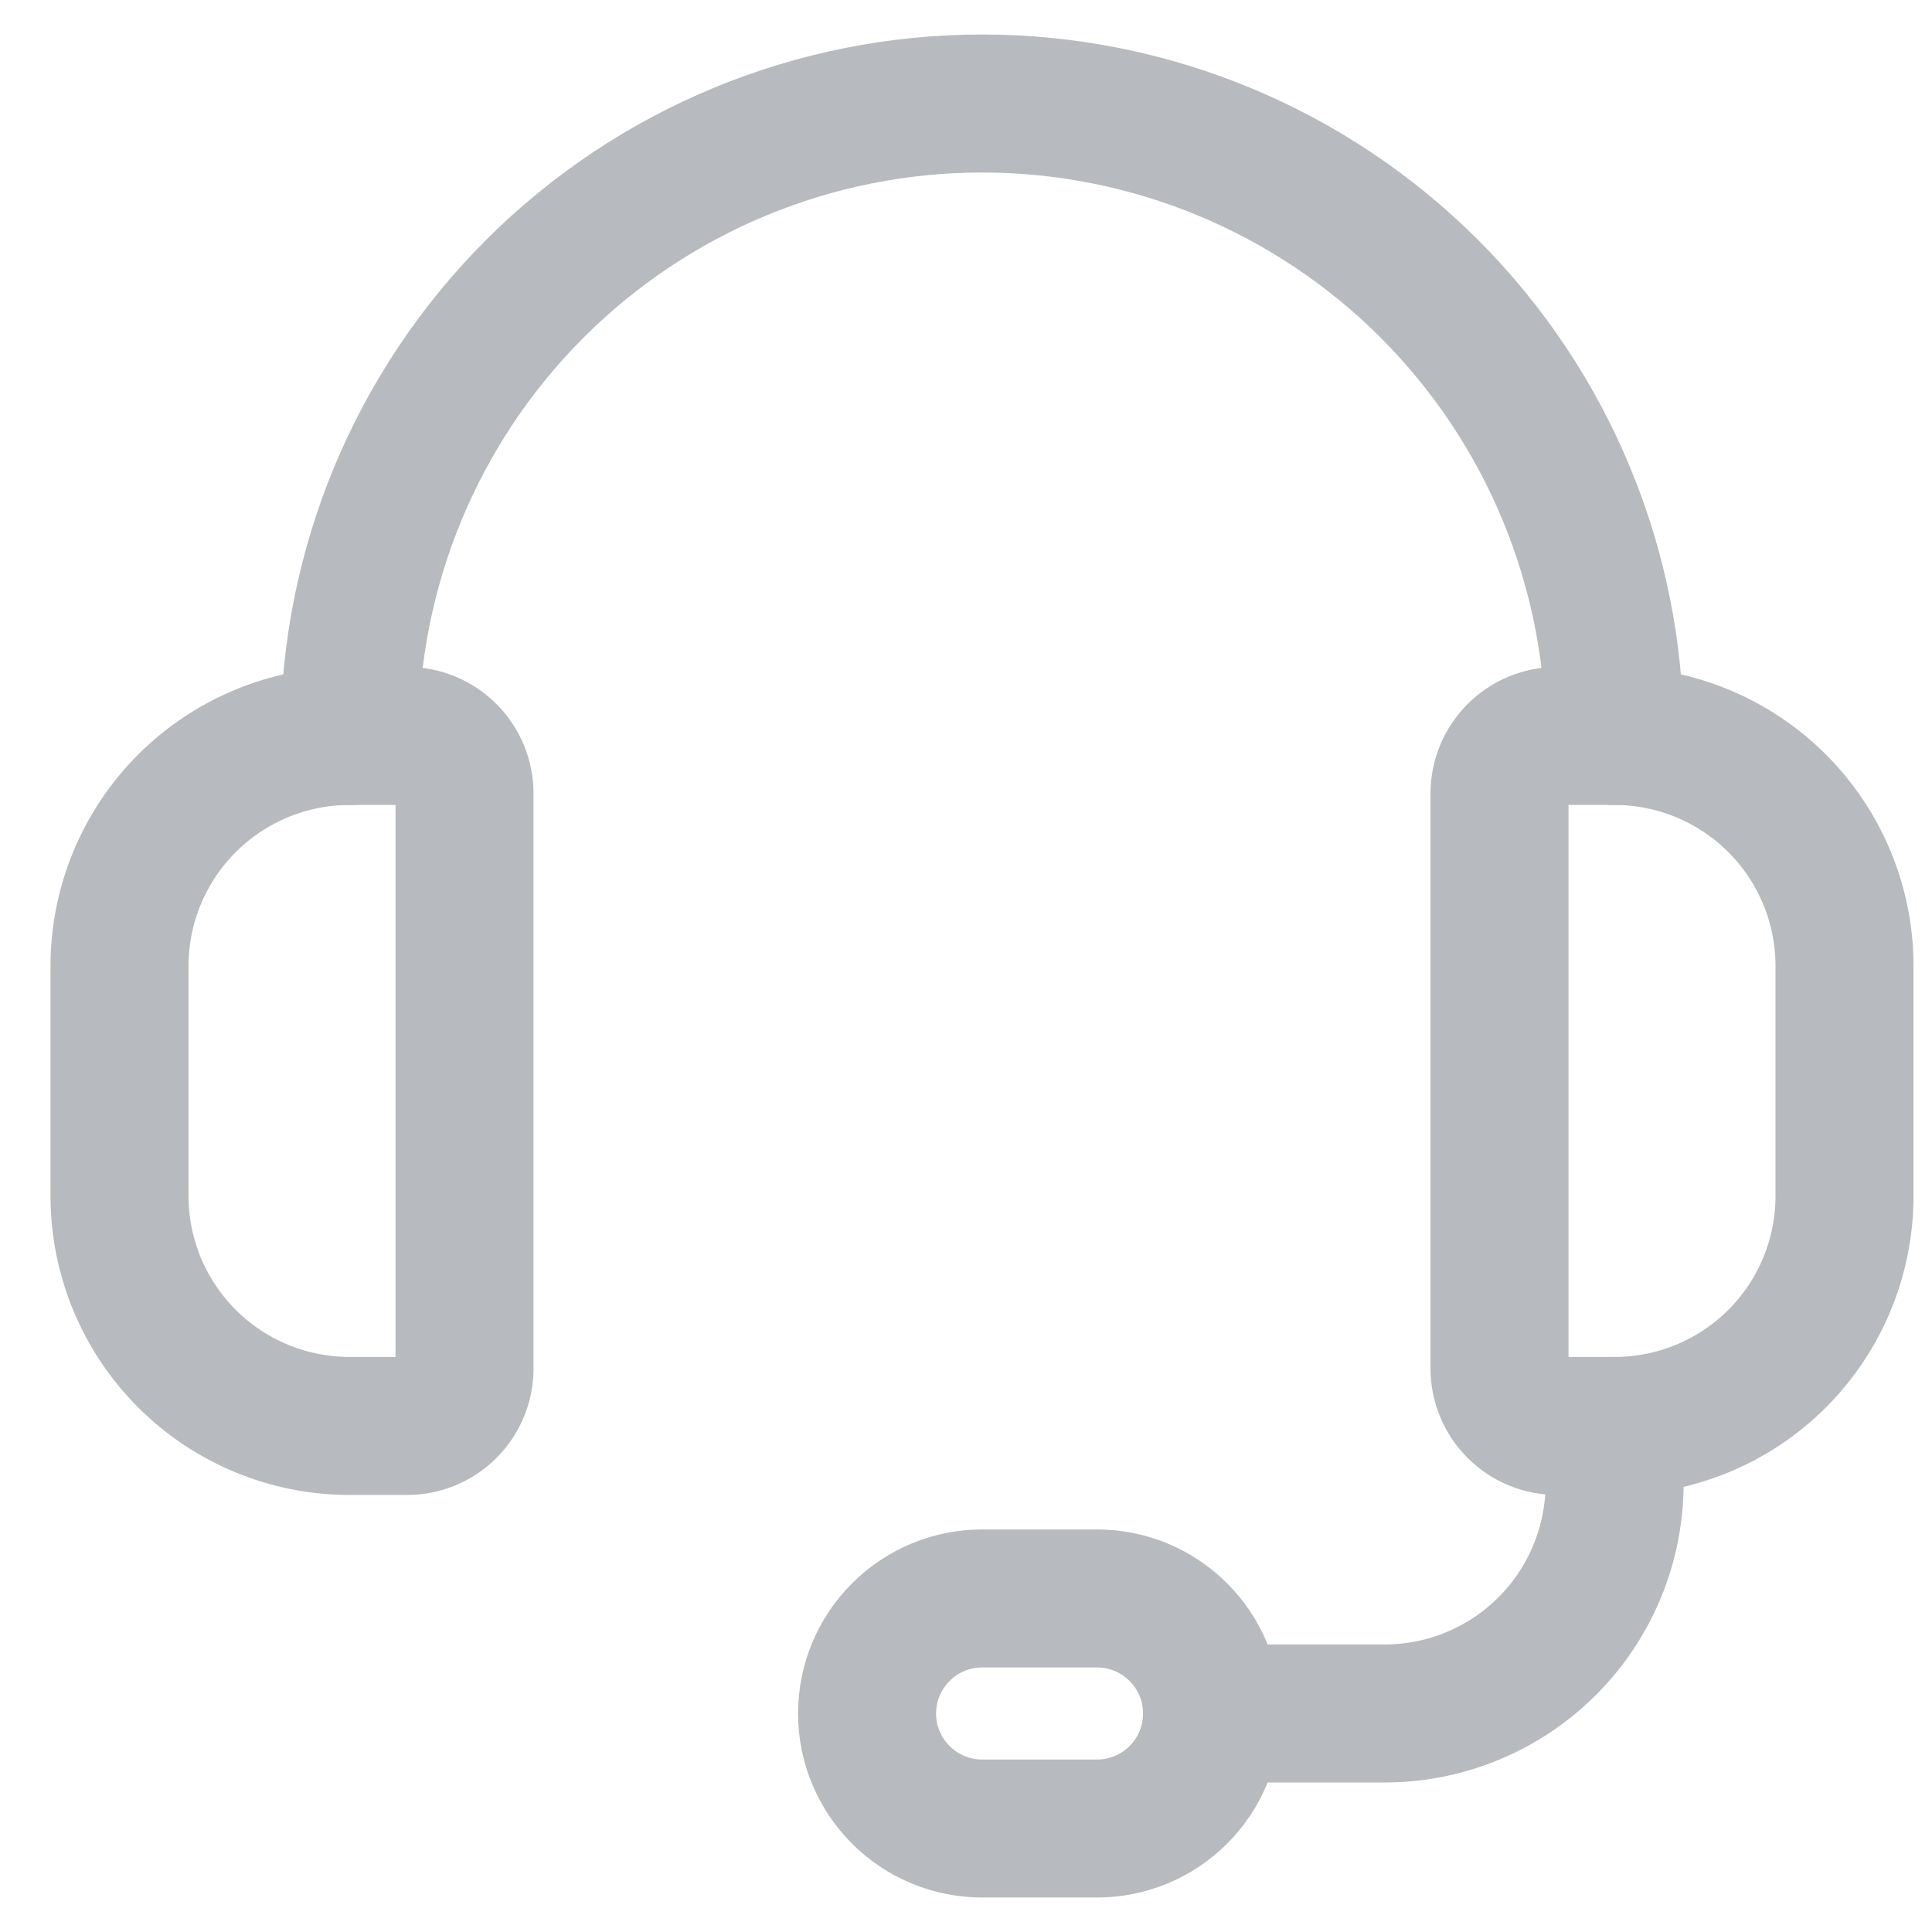
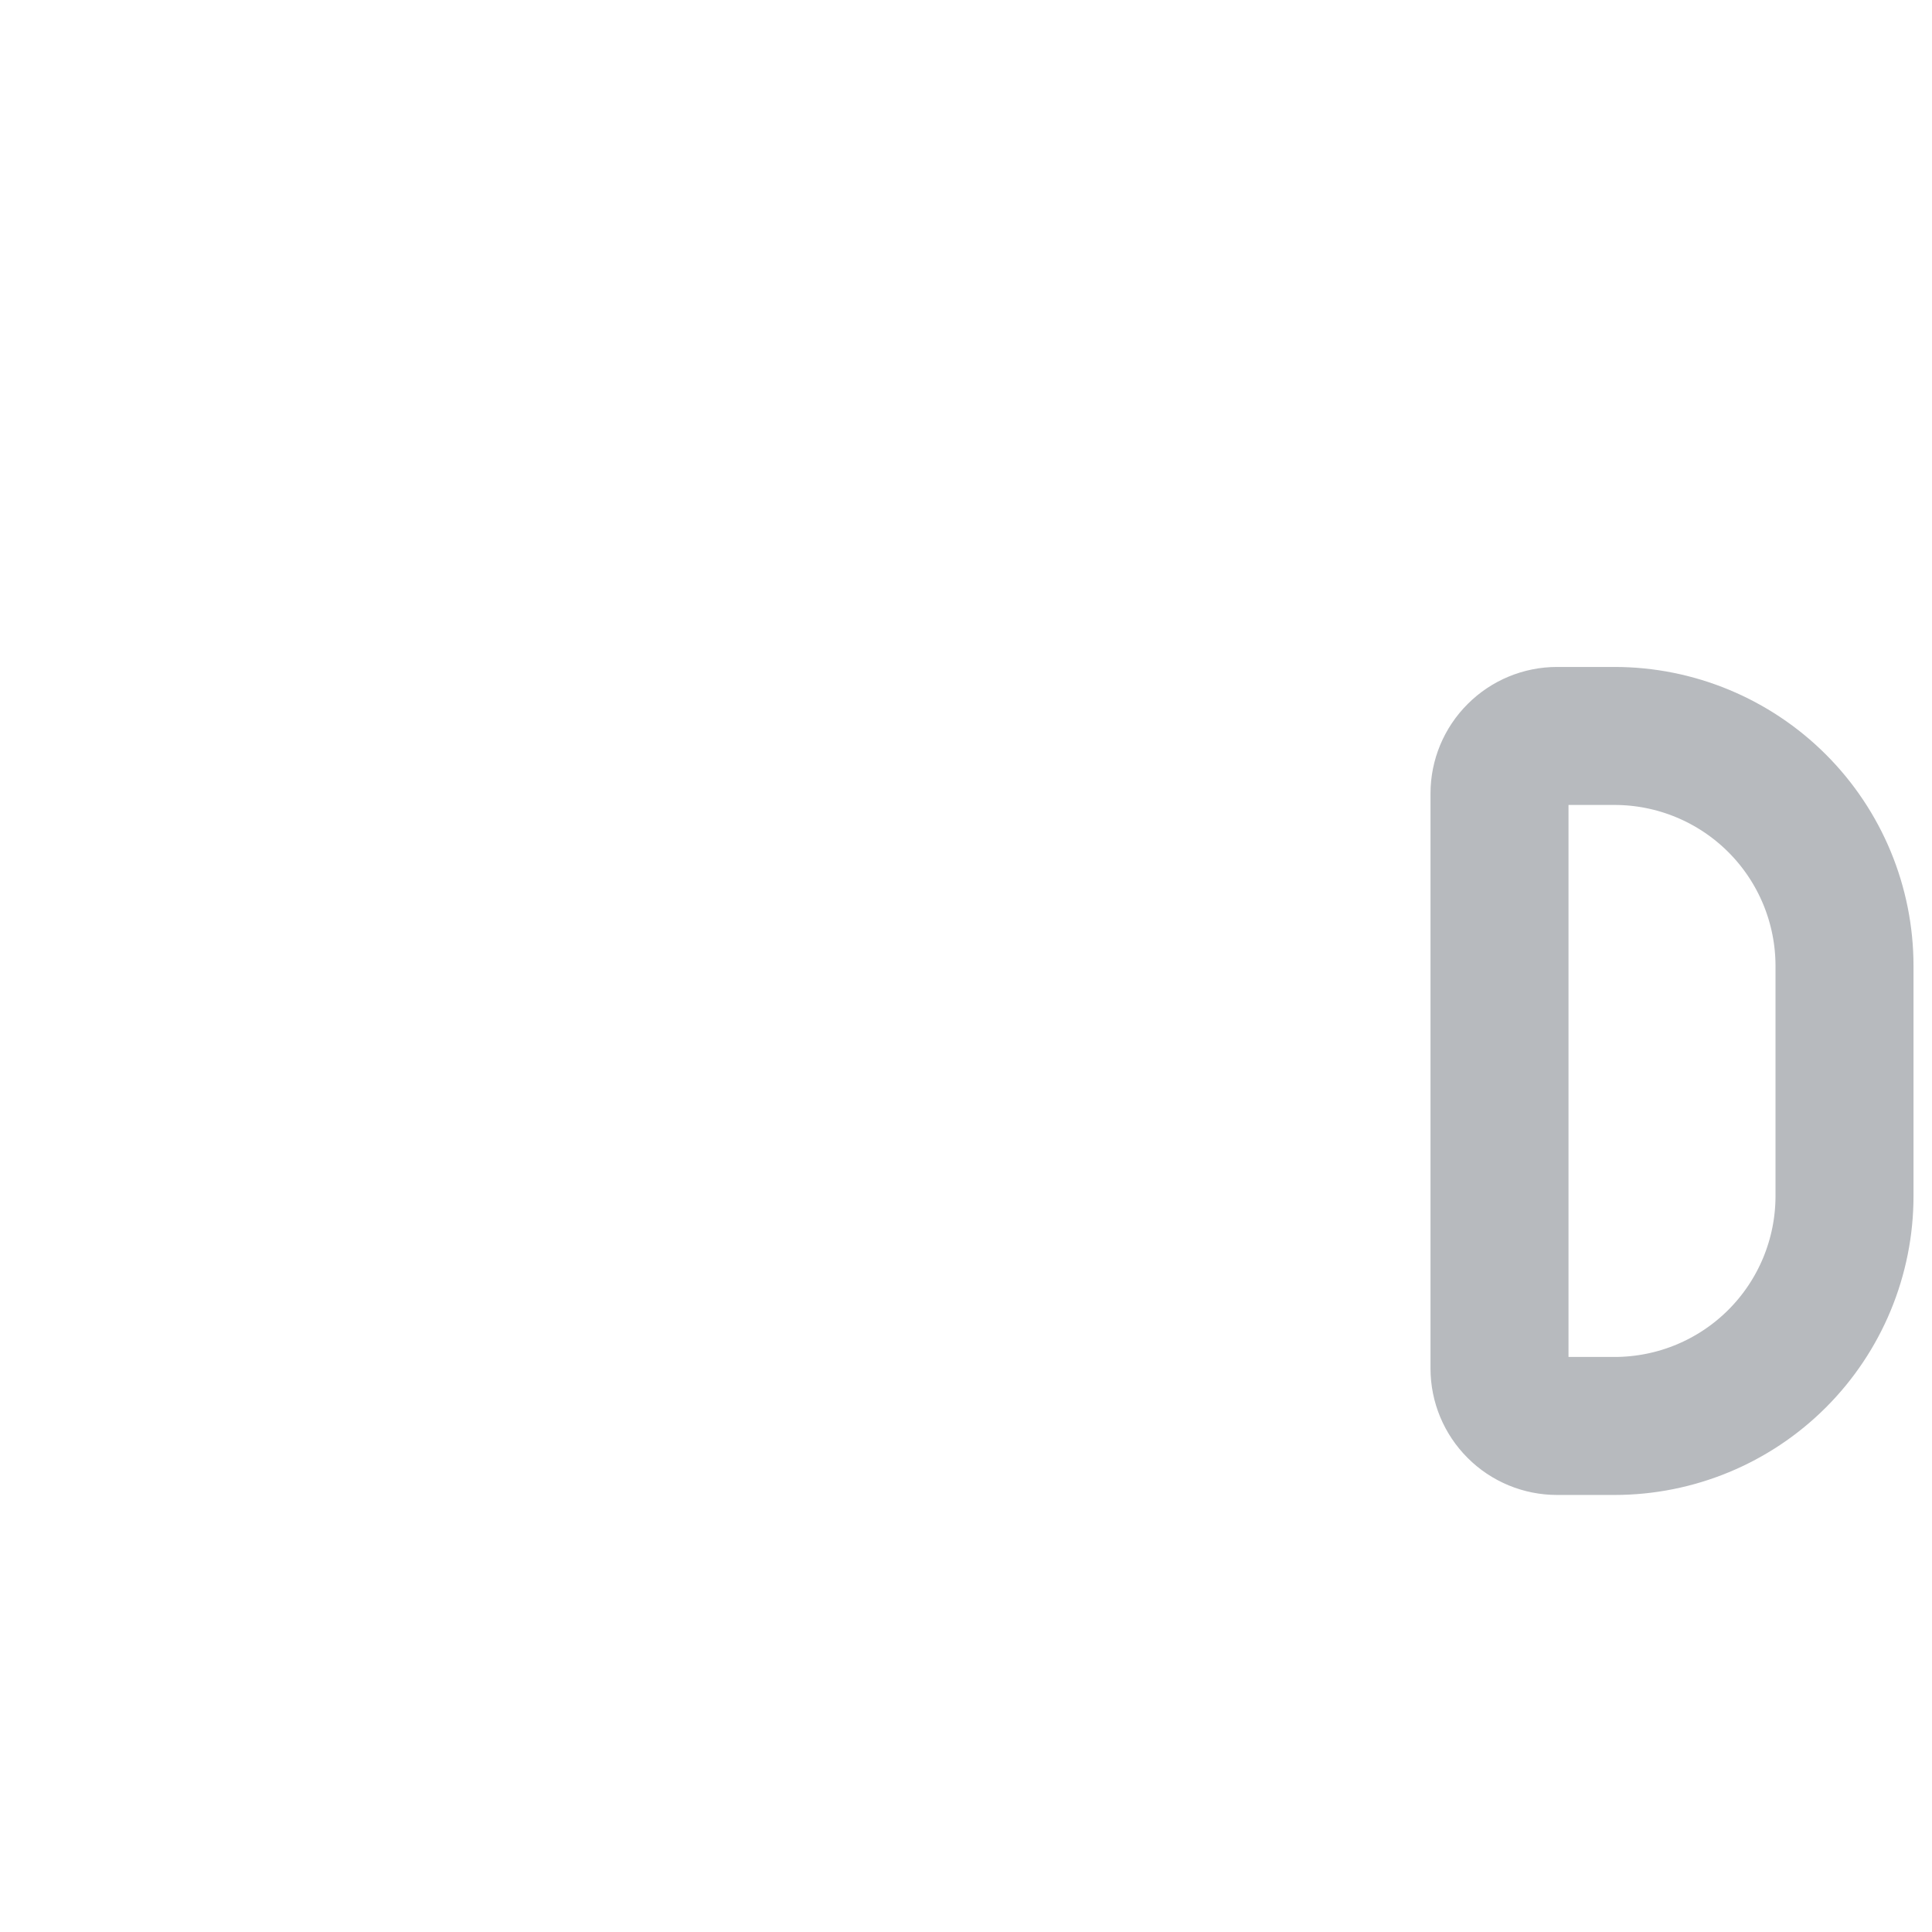
<svg xmlns="http://www.w3.org/2000/svg" width="28" height="28" viewBox="0 0 28 28" fill="none">
  <g id="Support">
-     <path id="Vector" d="M5.899 20.666H5.066C4.182 20.666 3.334 20.315 2.709 19.69C2.084 19.065 1.732 18.217 1.732 17.333V14C1.732 13.116 2.084 12.268 2.709 11.643C3.334 11.018 4.182 10.666 5.066 10.666H5.899C6.12 10.666 6.332 10.754 6.488 10.911C6.645 11.067 6.732 11.279 6.732 11.5V19.833C6.732 20.054 6.645 20.266 6.488 20.422C6.332 20.579 6.12 20.666 5.899 20.666Z" stroke="#B7BABE" stroke-width="2" stroke-linecap="round" stroke-linejoin="round" />
    <path id="Vector_2" d="M23.399 20.666H22.566C22.345 20.666 22.133 20.579 21.977 20.422C21.82 20.266 21.732 20.054 21.732 19.833V11.5C21.732 11.279 21.82 11.067 21.977 10.911C22.133 10.754 22.345 10.666 22.566 10.666H23.399C24.283 10.666 25.131 11.018 25.756 11.643C26.381 12.268 26.732 13.116 26.732 14V17.333C26.732 18.217 26.381 19.065 25.756 19.69C25.131 20.315 24.283 20.666 23.399 20.666Z" stroke="#B7BABE" stroke-width="2" stroke-linecap="round" stroke-linejoin="round" />
-     <path id="Vector_3" d="M5.066 10.667C5.066 8.236 6.032 5.904 7.751 4.185C9.47 2.466 11.802 1.5 14.233 1.5V1.5C16.664 1.5 18.996 2.466 20.715 4.185C22.434 5.904 23.4 8.236 23.4 10.667" stroke="#B7BABE" stroke-width="2" stroke-linecap="round" stroke-linejoin="round" />
-     <path id="Vector_4" d="M17.566 24.833H20.066C20.951 24.833 21.798 24.482 22.423 23.857C23.049 23.232 23.4 22.384 23.4 21.5V20.666" stroke="#B7BABE" stroke-width="2" stroke-linecap="round" stroke-linejoin="round" />
-     <path id="Vector_5" d="M15.9 26.5H14.233C13.791 26.5 13.367 26.324 13.055 26.012C12.742 25.699 12.566 25.275 12.566 24.833C12.566 24.391 12.742 23.967 13.055 23.655C13.367 23.342 13.791 23.166 14.233 23.166H15.9C16.342 23.166 16.766 23.342 17.078 23.655C17.391 23.967 17.566 24.391 17.566 24.833C17.566 25.275 17.391 25.699 17.078 26.012C16.766 26.324 16.342 26.5 15.9 26.5Z" stroke="#B7BABE" stroke-width="2" stroke-linecap="round" stroke-linejoin="round" />
  </g>
</svg>